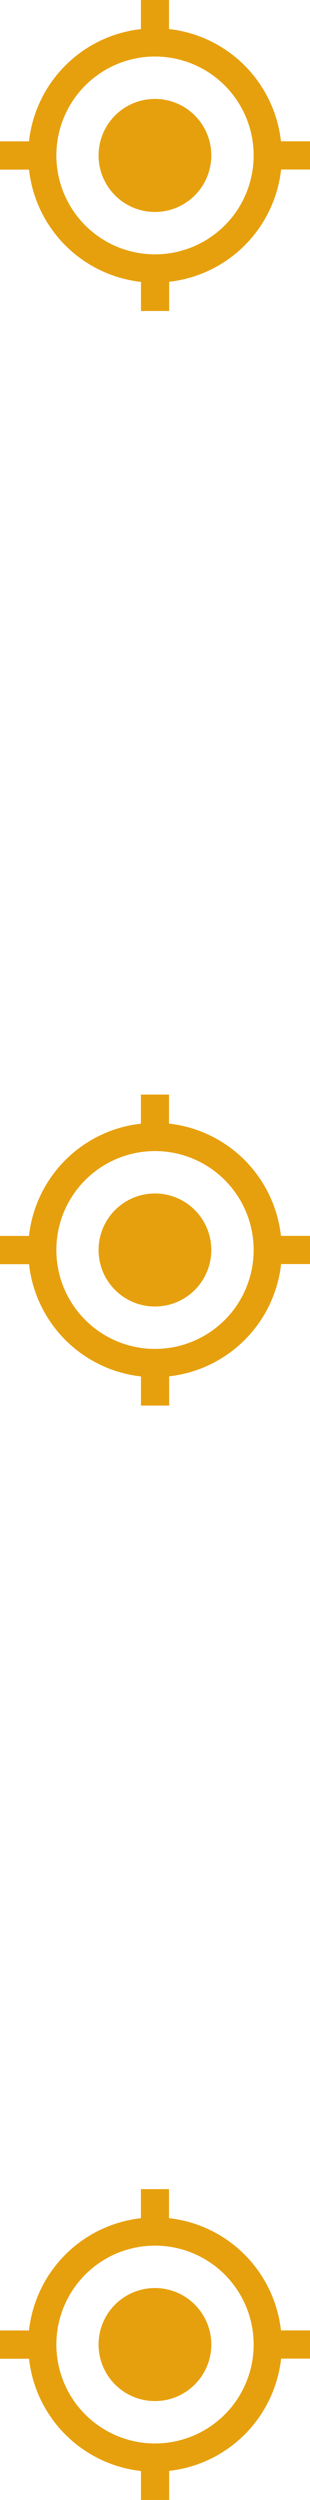
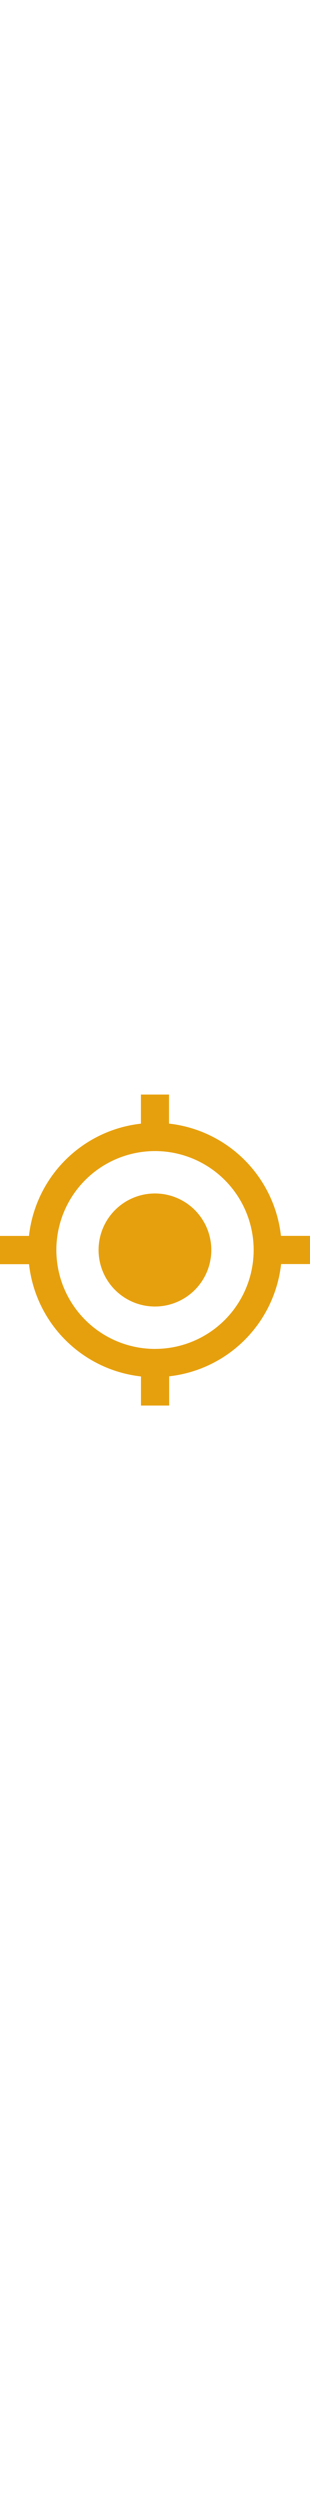
<svg xmlns="http://www.w3.org/2000/svg" width="22.153" height="178.153" viewBox="0 0 22.153 178.153">
  <g id="Group_6" data-name="Group 6" transform="translate(-838 -1098.405)">
-     <path id="Icon_material-gps-fixed" data-name="Icon material-gps-fixed" d="M12.577,8.549A4.028,4.028,0,1,0,16.6,12.577,4.027,4.027,0,0,0,12.577,8.549Zm9,3.021a9.057,9.057,0,0,0-8-8V1.5H11.57V3.574a9.057,9.057,0,0,0-8,8H1.5v2.014H3.574a9.057,9.057,0,0,0,8,8v2.074h2.014V21.579a9.057,9.057,0,0,0,8-8h2.074V11.57Zm-9,8.056a7.049,7.049,0,1,1,7.049-7.049A7.044,7.044,0,0,1,12.577,19.625Z" transform="translate(836.5 1096.905)" fill="#e7a00d" />
    <path id="Icon_material-gps-fixed-2" data-name="Icon material-gps-fixed" d="M12.577,8.549A4.028,4.028,0,1,0,16.6,12.577,4.027,4.027,0,0,0,12.577,8.549Zm9,3.021a9.057,9.057,0,0,0-8-8V1.5H11.57V3.574a9.057,9.057,0,0,0-8,8H1.5v2.014H3.574a9.057,9.057,0,0,0,8,8v2.074h2.014V21.579a9.057,9.057,0,0,0,8-8h2.074V11.57Zm-9,8.056a7.049,7.049,0,1,1,7.049-7.049A7.044,7.044,0,0,1,12.577,19.625Z" transform="translate(836.5 1174.905)" fill="#e7a00d" />
-     <path id="Icon_material-gps-fixed-3" data-name="Icon material-gps-fixed" d="M12.577,8.549A4.028,4.028,0,1,0,16.6,12.577,4.027,4.027,0,0,0,12.577,8.549Zm9,3.021a9.057,9.057,0,0,0-8-8V1.5H11.57V3.574a9.057,9.057,0,0,0-8,8H1.5v2.014H3.574a9.057,9.057,0,0,0,8,8v2.074h2.014V21.579a9.057,9.057,0,0,0,8-8h2.074V11.57Zm-9,8.056a7.049,7.049,0,1,1,7.049-7.049A7.044,7.044,0,0,1,12.577,19.625Z" transform="translate(836.5 1252.905)" fill="#e7a00d" />
  </g>
</svg>